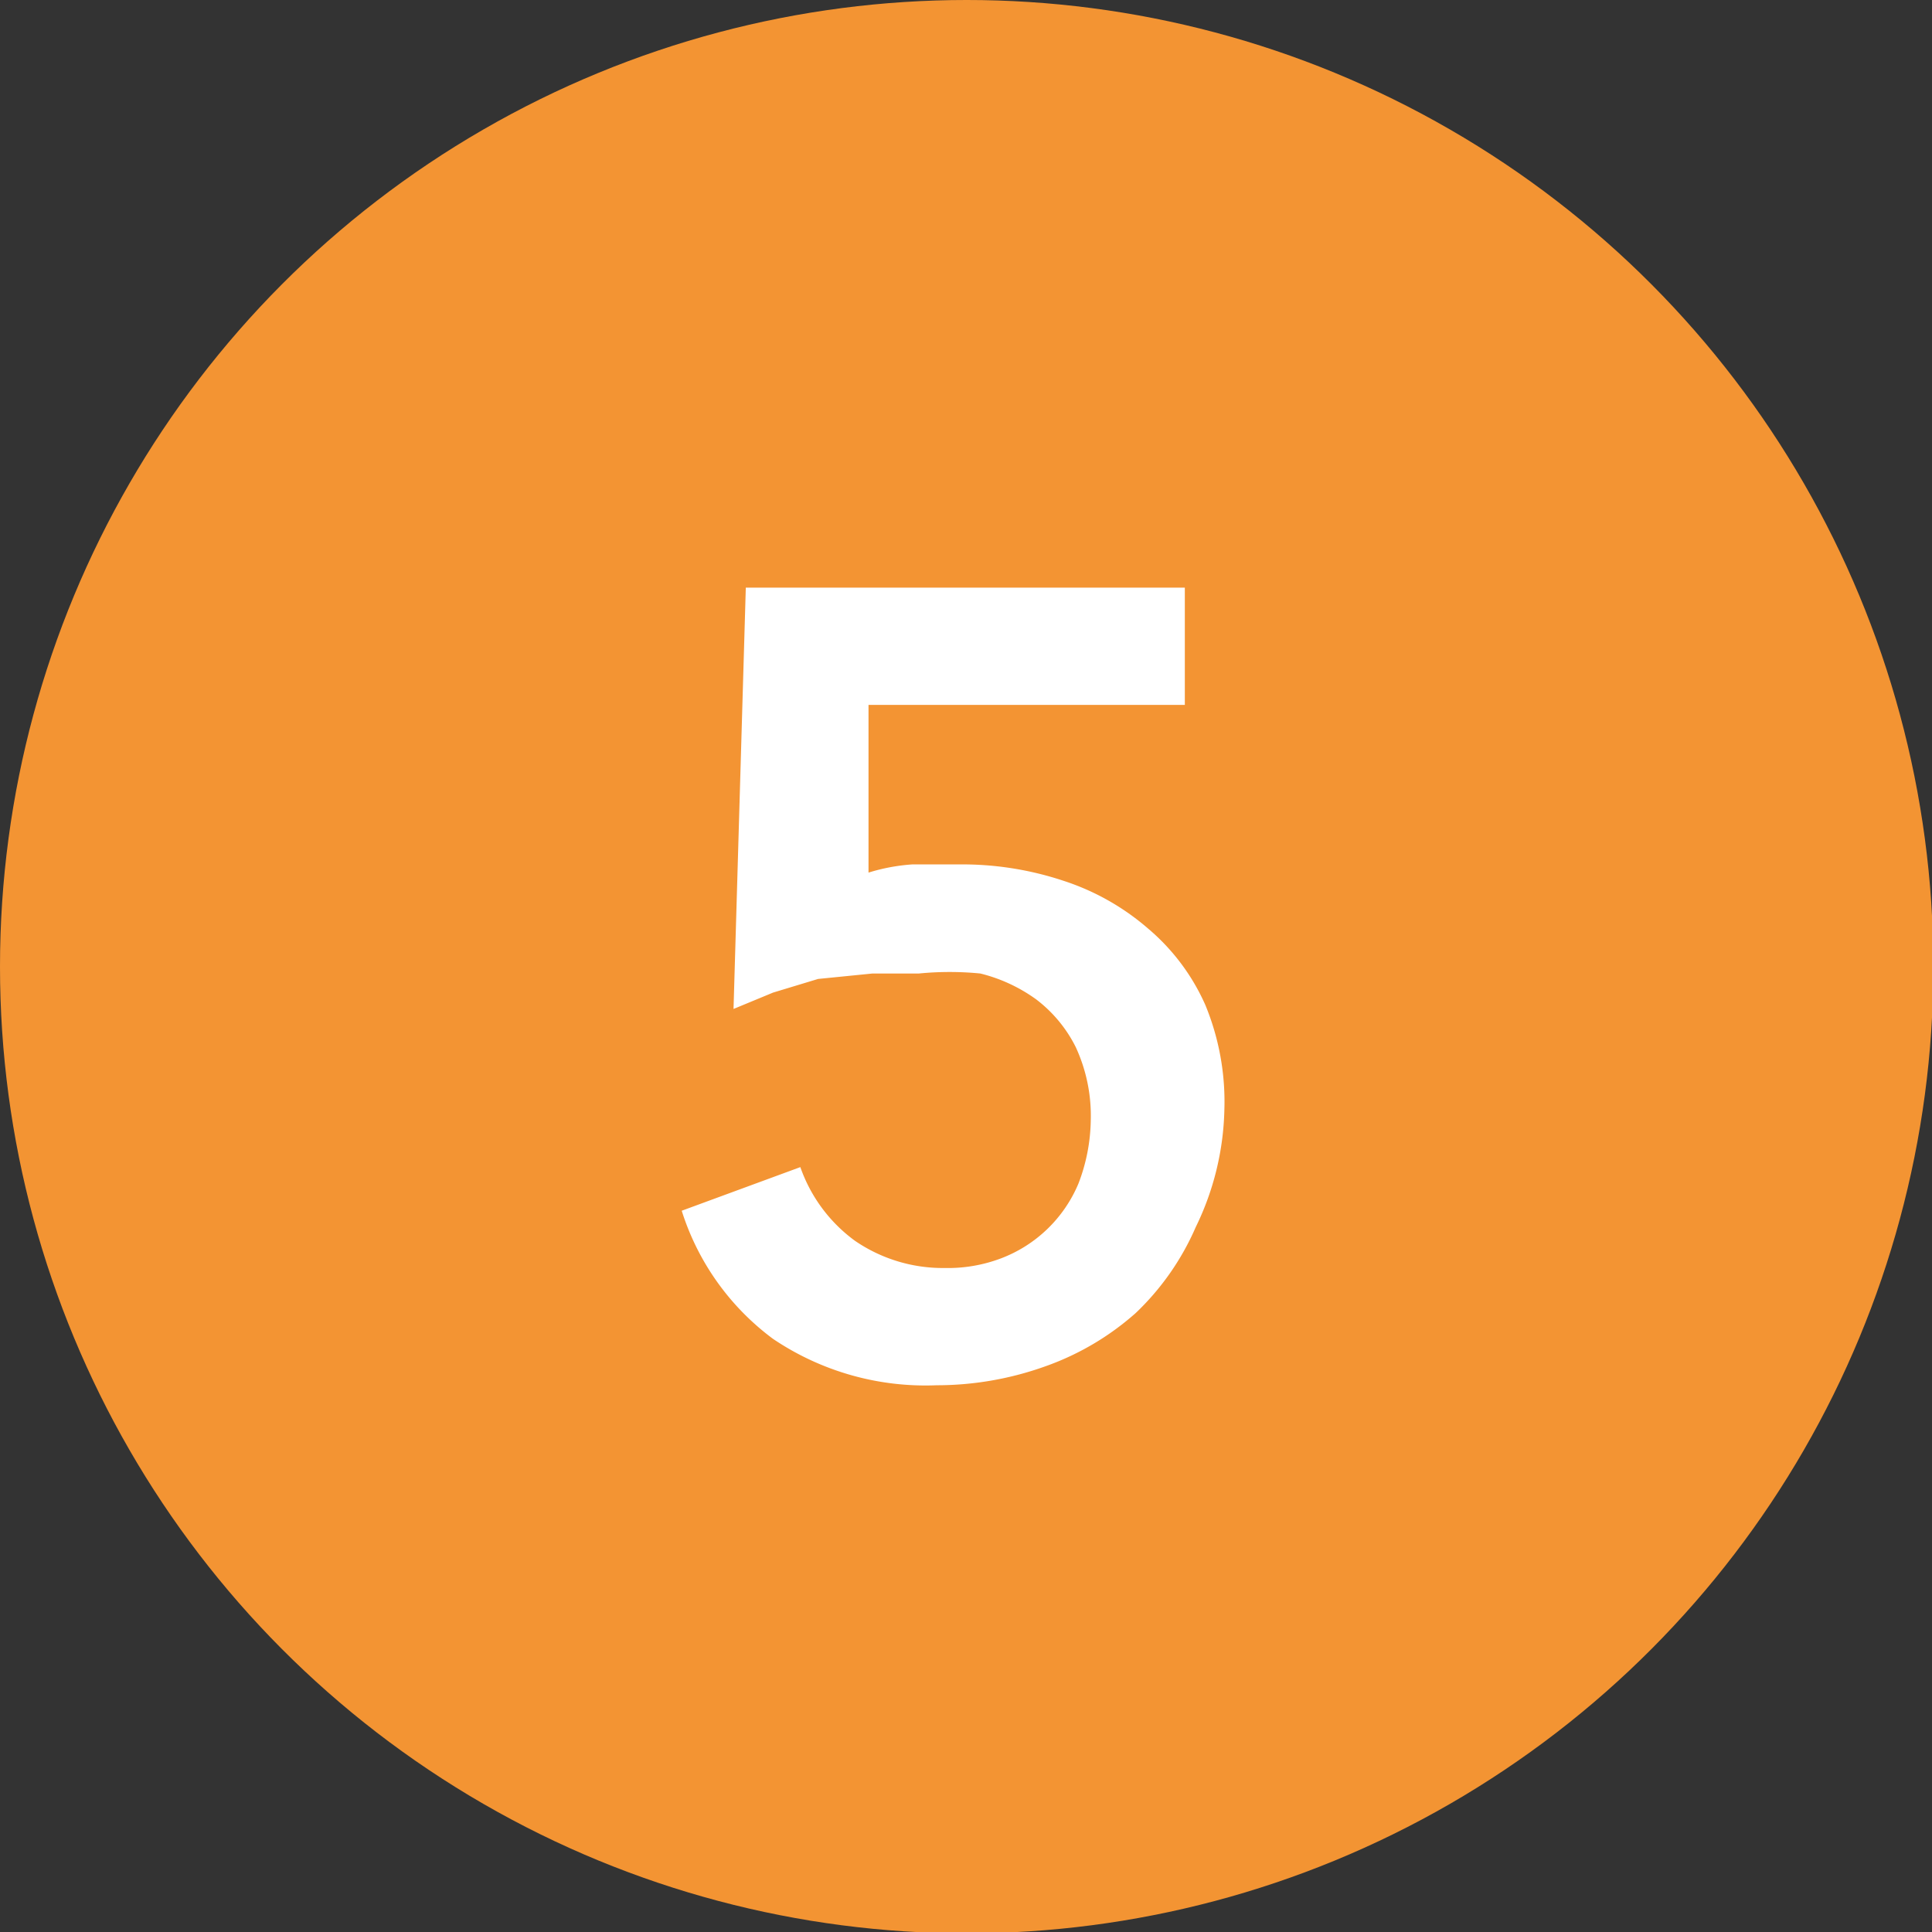
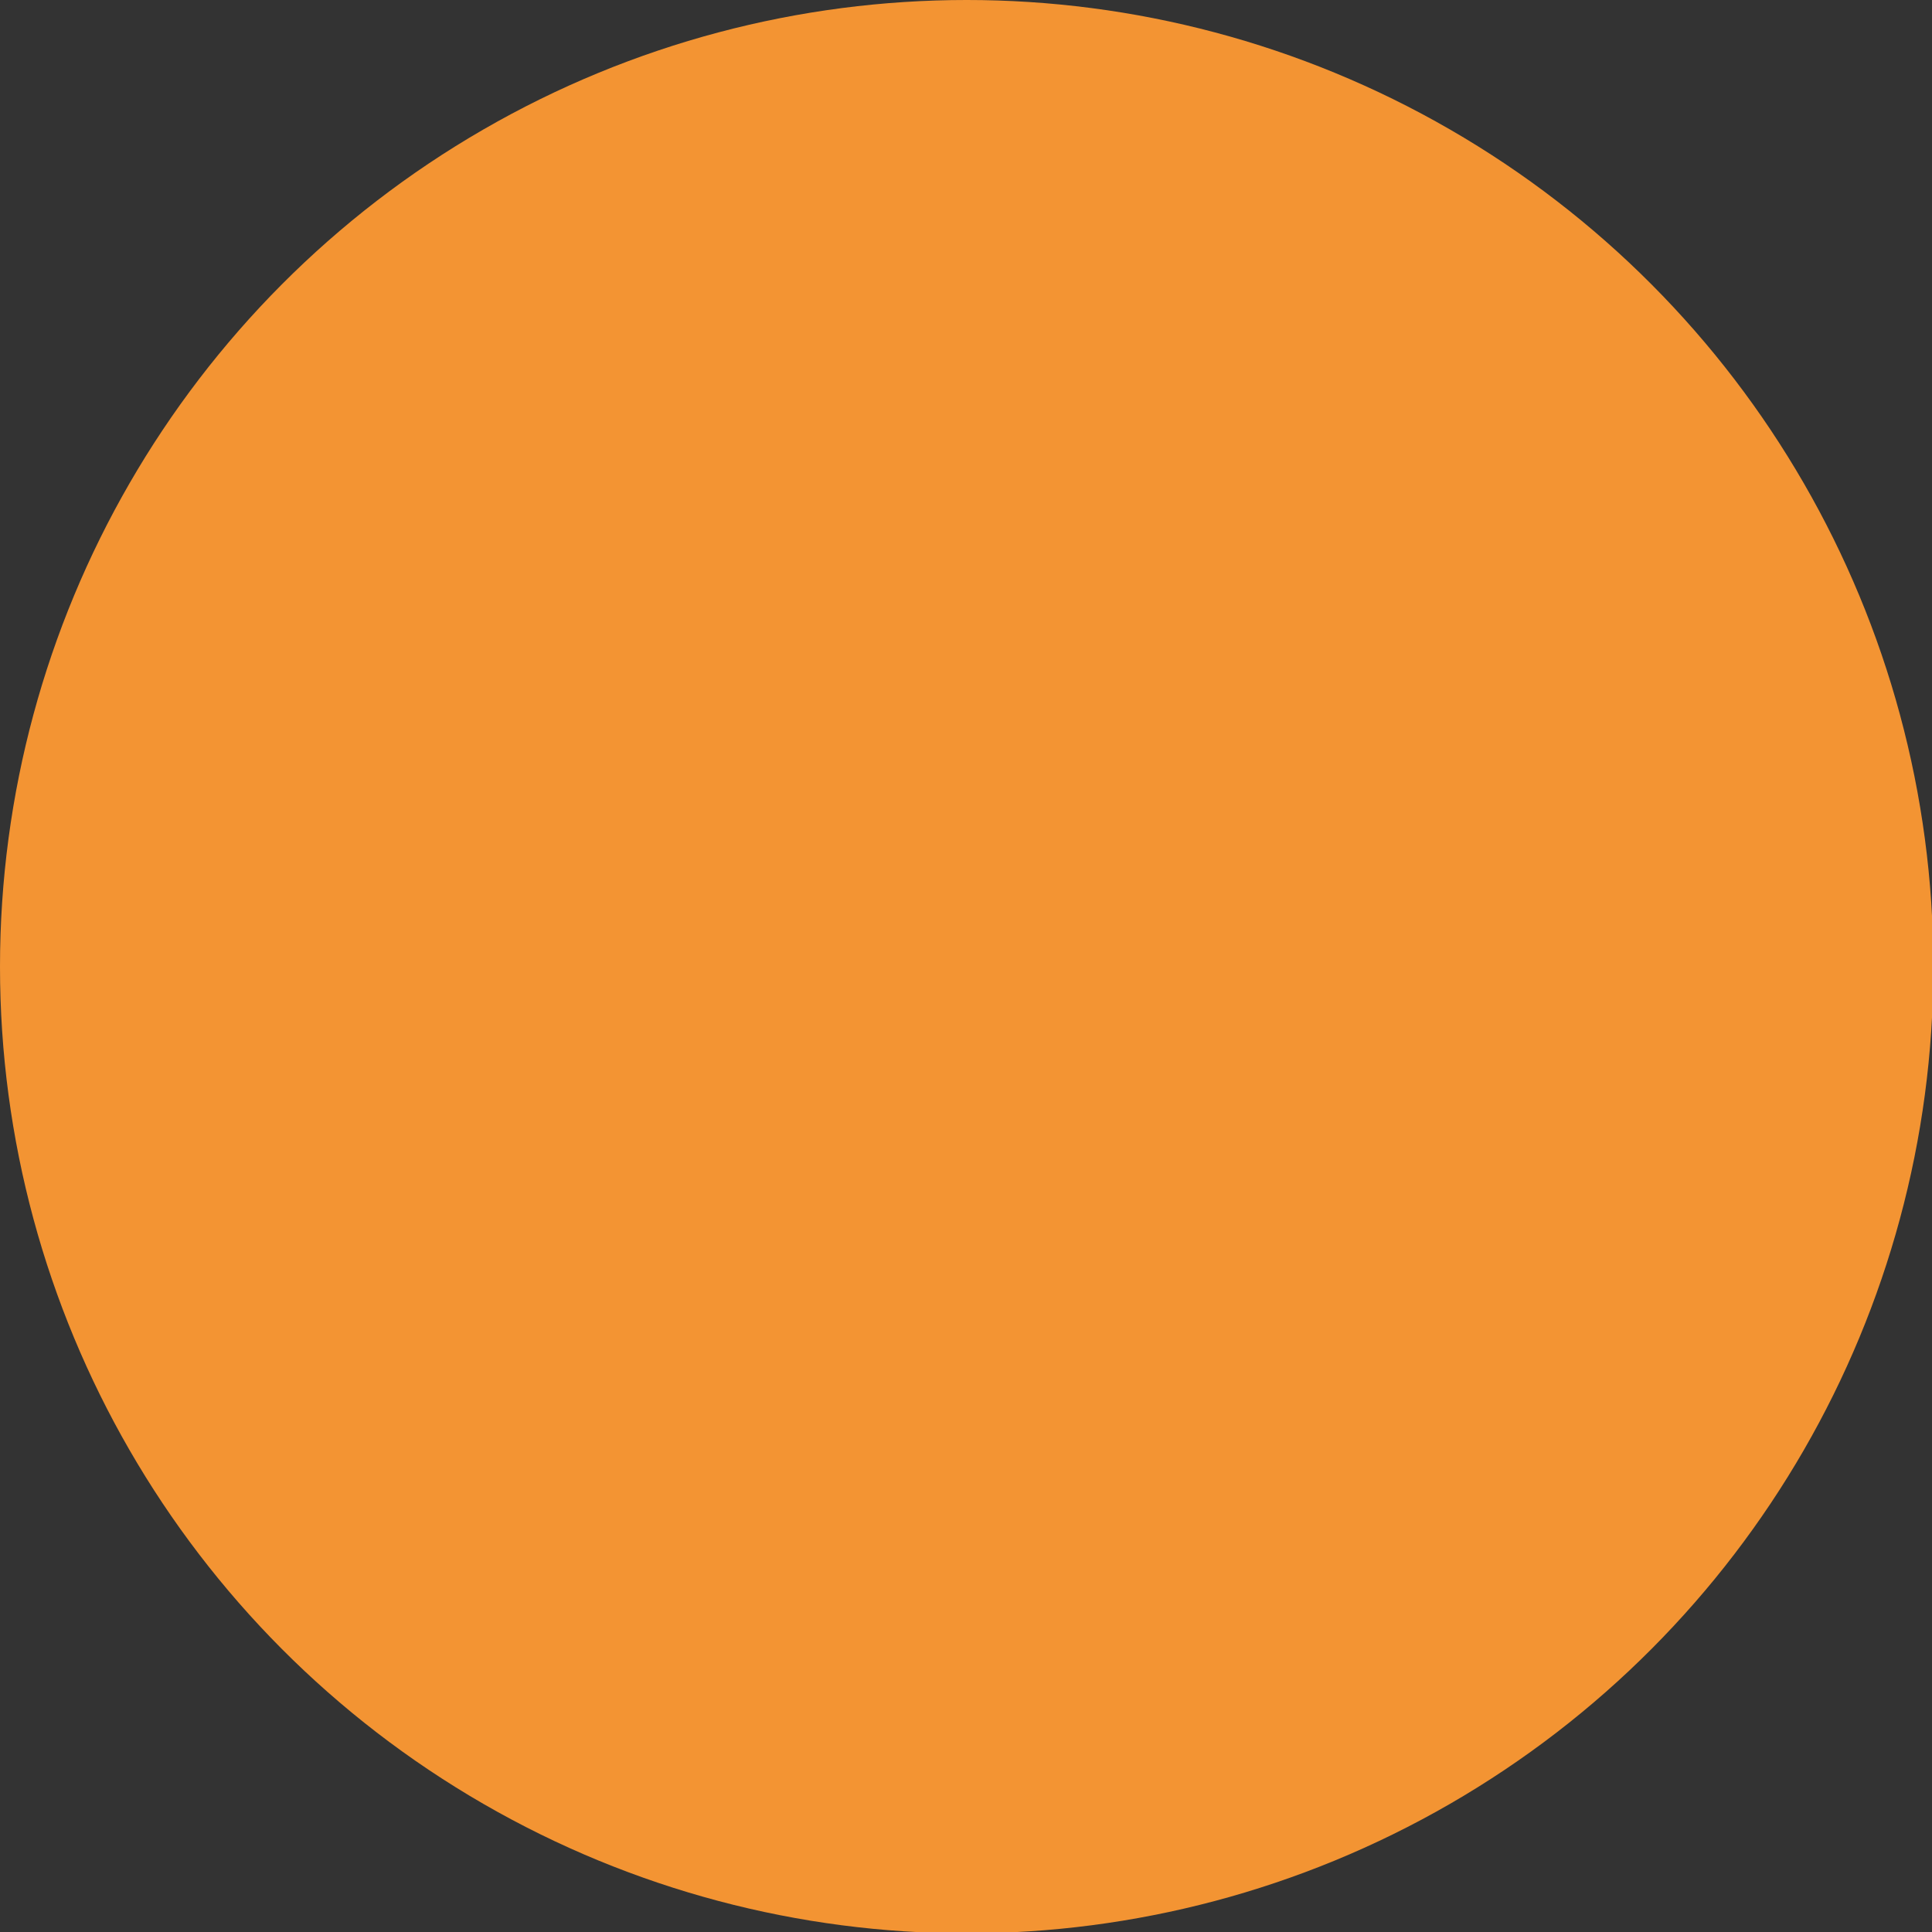
<svg xmlns="http://www.w3.org/2000/svg" viewBox="0 0 14.17 14.17">
  <rect x="0" y="0" width="14.17" height="14.17" fill="#333333" stroke="none" />
  <defs>
    <style>.cls-1{fill:#f39433;}.cls-2{fill:#fff;}</style>
  </defs>
  <title>icn-storia05</title>
  <g id="Livello_2" data-name="Livello 2">
    <g id="Livello_1-2" data-name="Livello 1">
      <circle class="cls-1" cx="7.09" cy="7.09" r="7.09" />
-       <path class="cls-2" d="M8.69,5.17H6.37l0,1.23a1.4,1.4,0,0,1,.32-.06l.34,0a2.35,2.35,0,0,1,.77.12,1.79,1.79,0,0,1,.62.35,1.56,1.56,0,0,1,.42.56,1.86,1.86,0,0,1,.14.77A2.06,2.06,0,0,1,8.77,9a1.93,1.93,0,0,1-.44.63,2,2,0,0,1-.66.39,2.36,2.36,0,0,1-.8.14,2,2,0,0,1-1.2-.34A1.87,1.87,0,0,1,5,8.88l.87-.32a1.13,1.13,0,0,0,.4.54,1.14,1.14,0,0,0,.66.2,1.1,1.1,0,0,0,.41-.07,1,1,0,0,0,.57-.55A1.34,1.34,0,0,0,8,8.22a1.2,1.2,0,0,0-.11-.54,1,1,0,0,0-.29-.35,1.18,1.18,0,0,0-.41-.19,2.3,2.3,0,0,0-.45,0l-.34,0L6,7.18l-.33.1-.29.12.09-3.09H8.69Z" />
    </g>
  </g>
</svg>